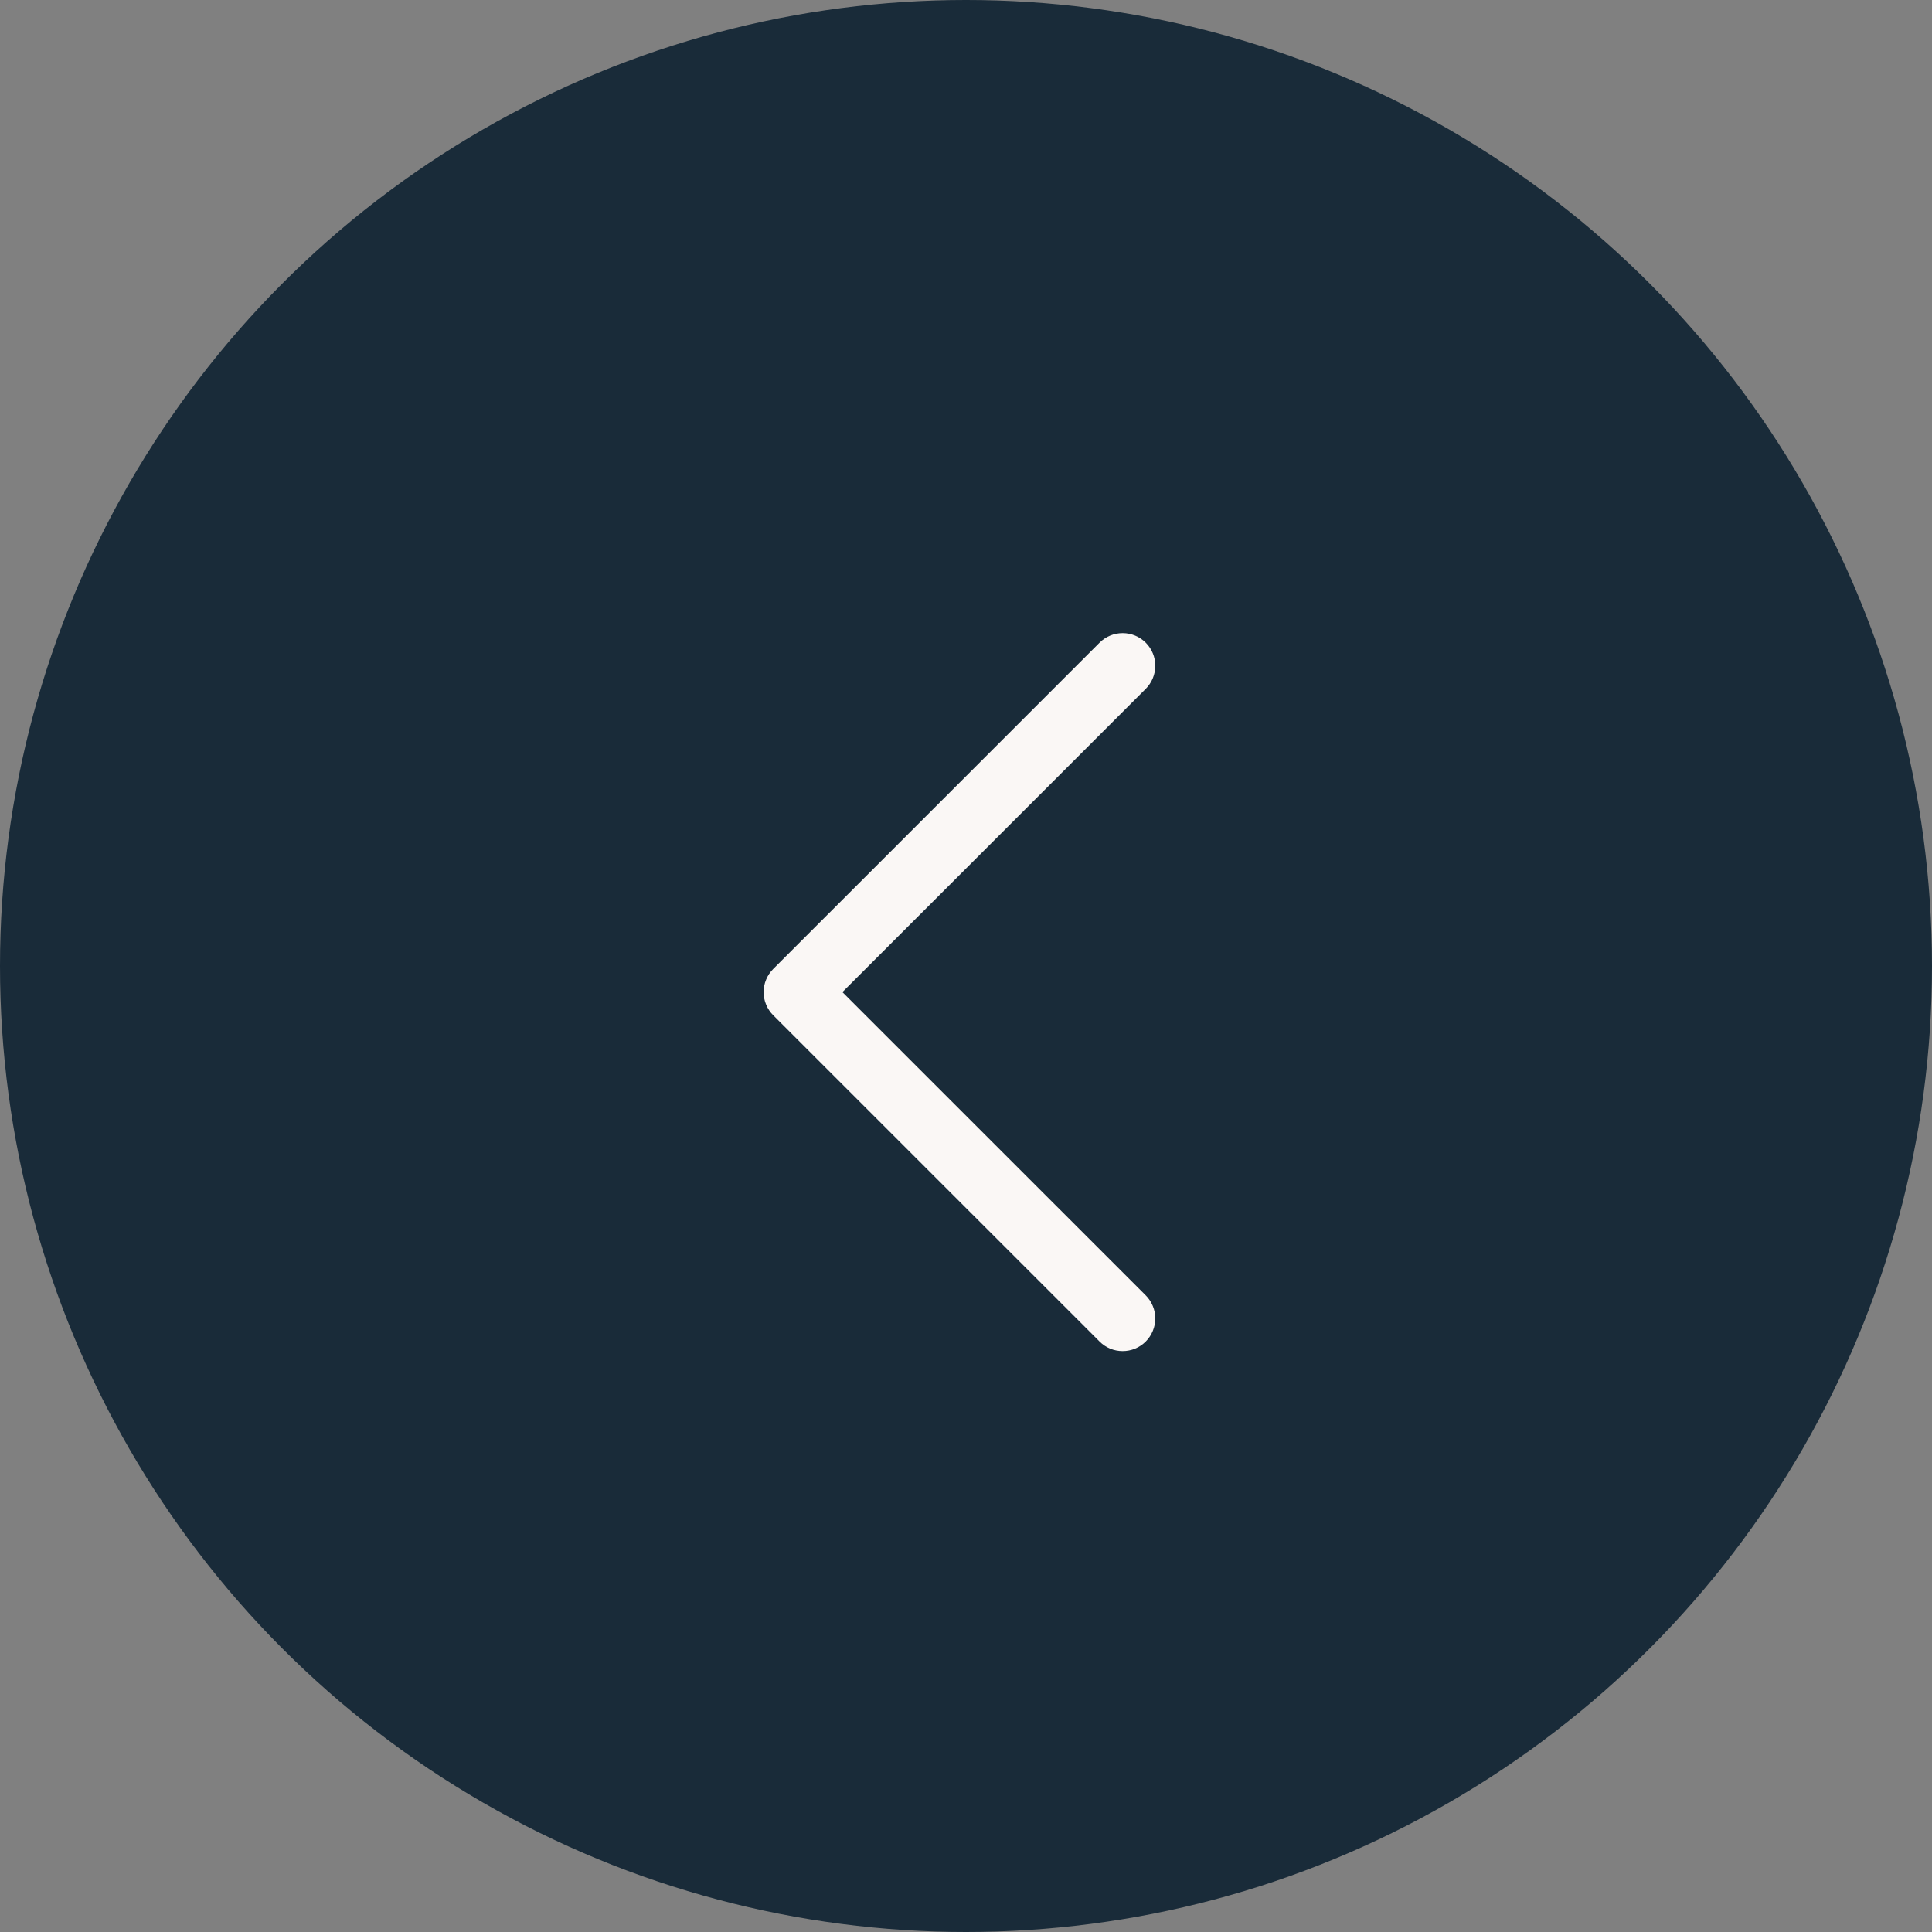
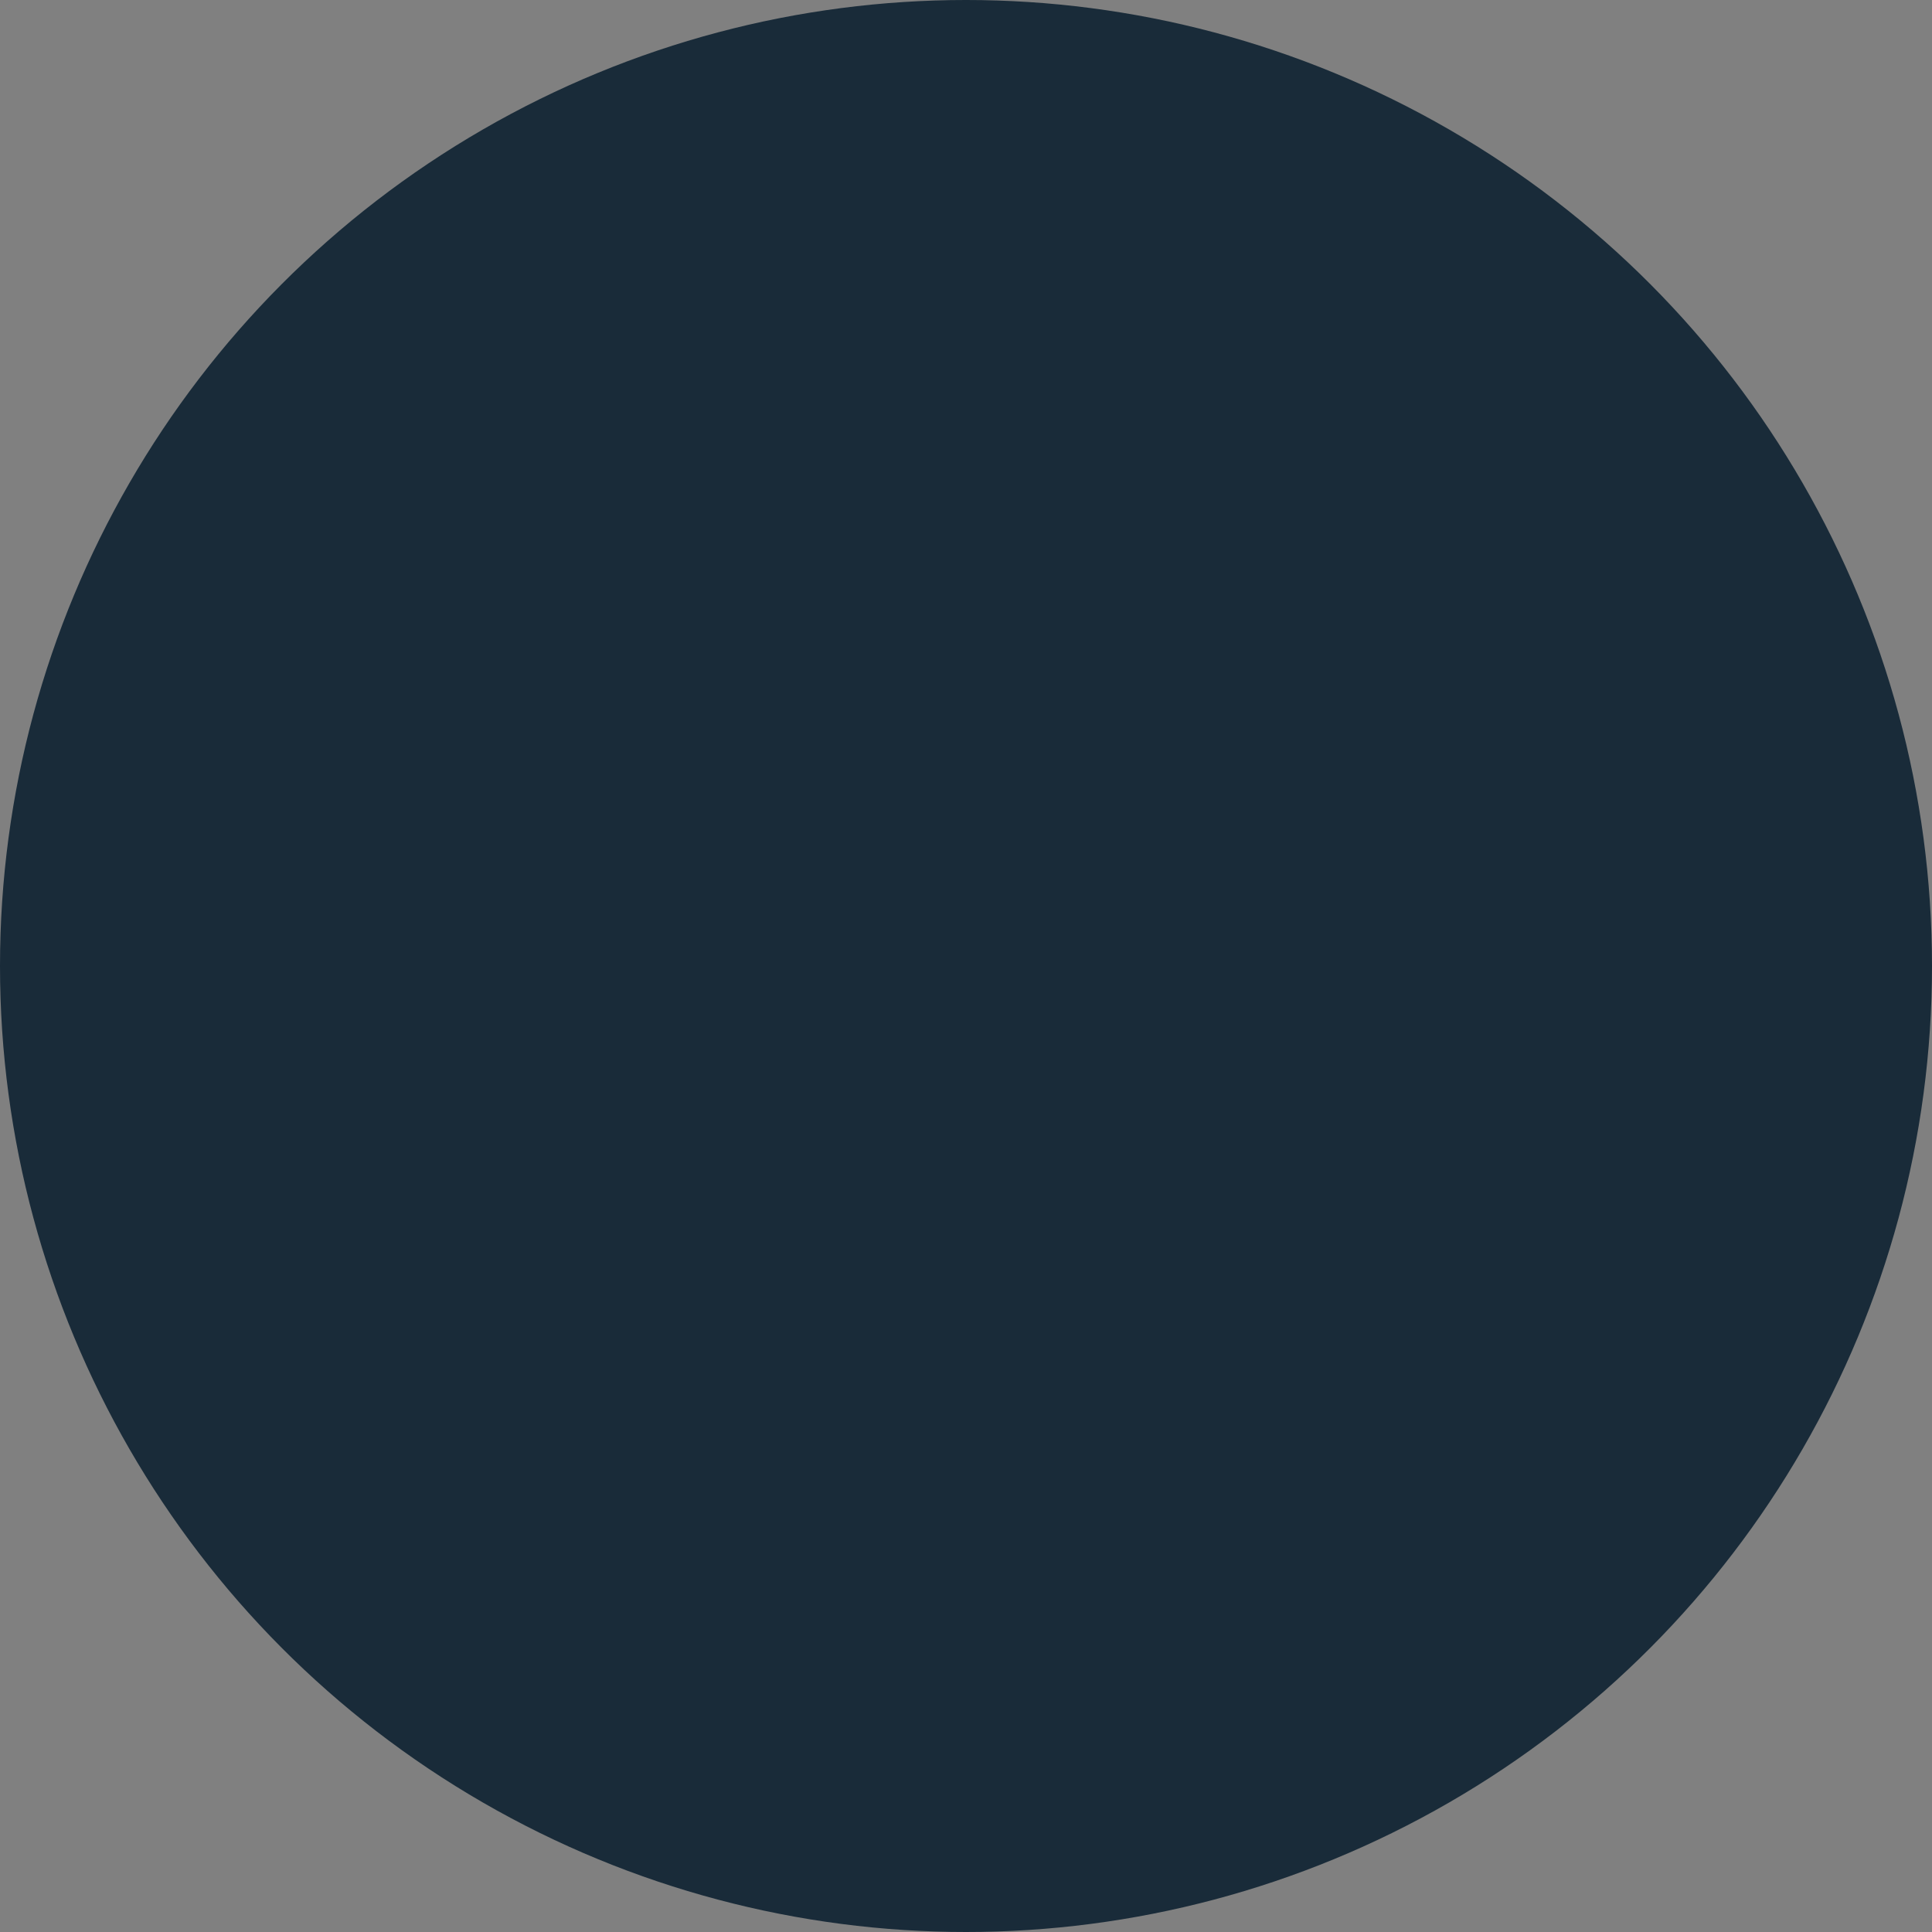
<svg xmlns="http://www.w3.org/2000/svg" width="37" height="37" viewBox="0 0 37 37" fill="none">
  <rect x="0" y="0" width="37" height="37" fill="#808080" stroke="none" />
  <circle cx="18.5" cy="18.5" r="18.5" fill="#192B39" />
-   <path d="M14.807 19.442L21.058 25.692C21.116 25.75 21.184 25.796 21.26 25.828C21.336 25.859 21.418 25.875 21.5 25.875C21.582 25.875 21.663 25.859 21.739 25.828C21.815 25.796 21.884 25.75 21.942 25.692C22 25.634 22.046 25.565 22.077 25.489C22.109 25.413 22.125 25.332 22.125 25.25C22.125 25.168 22.109 25.087 22.077 25.011C22.046 24.935 22 24.866 21.942 24.808L16.133 19L21.942 13.192C22.059 13.075 22.125 12.916 22.125 12.75C22.125 12.584 22.059 12.425 21.942 12.308C21.825 12.191 21.666 12.125 21.5 12.125C21.334 12.125 21.175 12.191 21.058 12.308L14.807 18.558C14.749 18.616 14.703 18.685 14.672 18.761C14.64 18.837 14.624 18.918 14.624 19C14.624 19.082 14.64 19.163 14.672 19.239C14.703 19.315 14.749 19.384 14.807 19.442Z" fill="#FAF7F5" />
</svg>